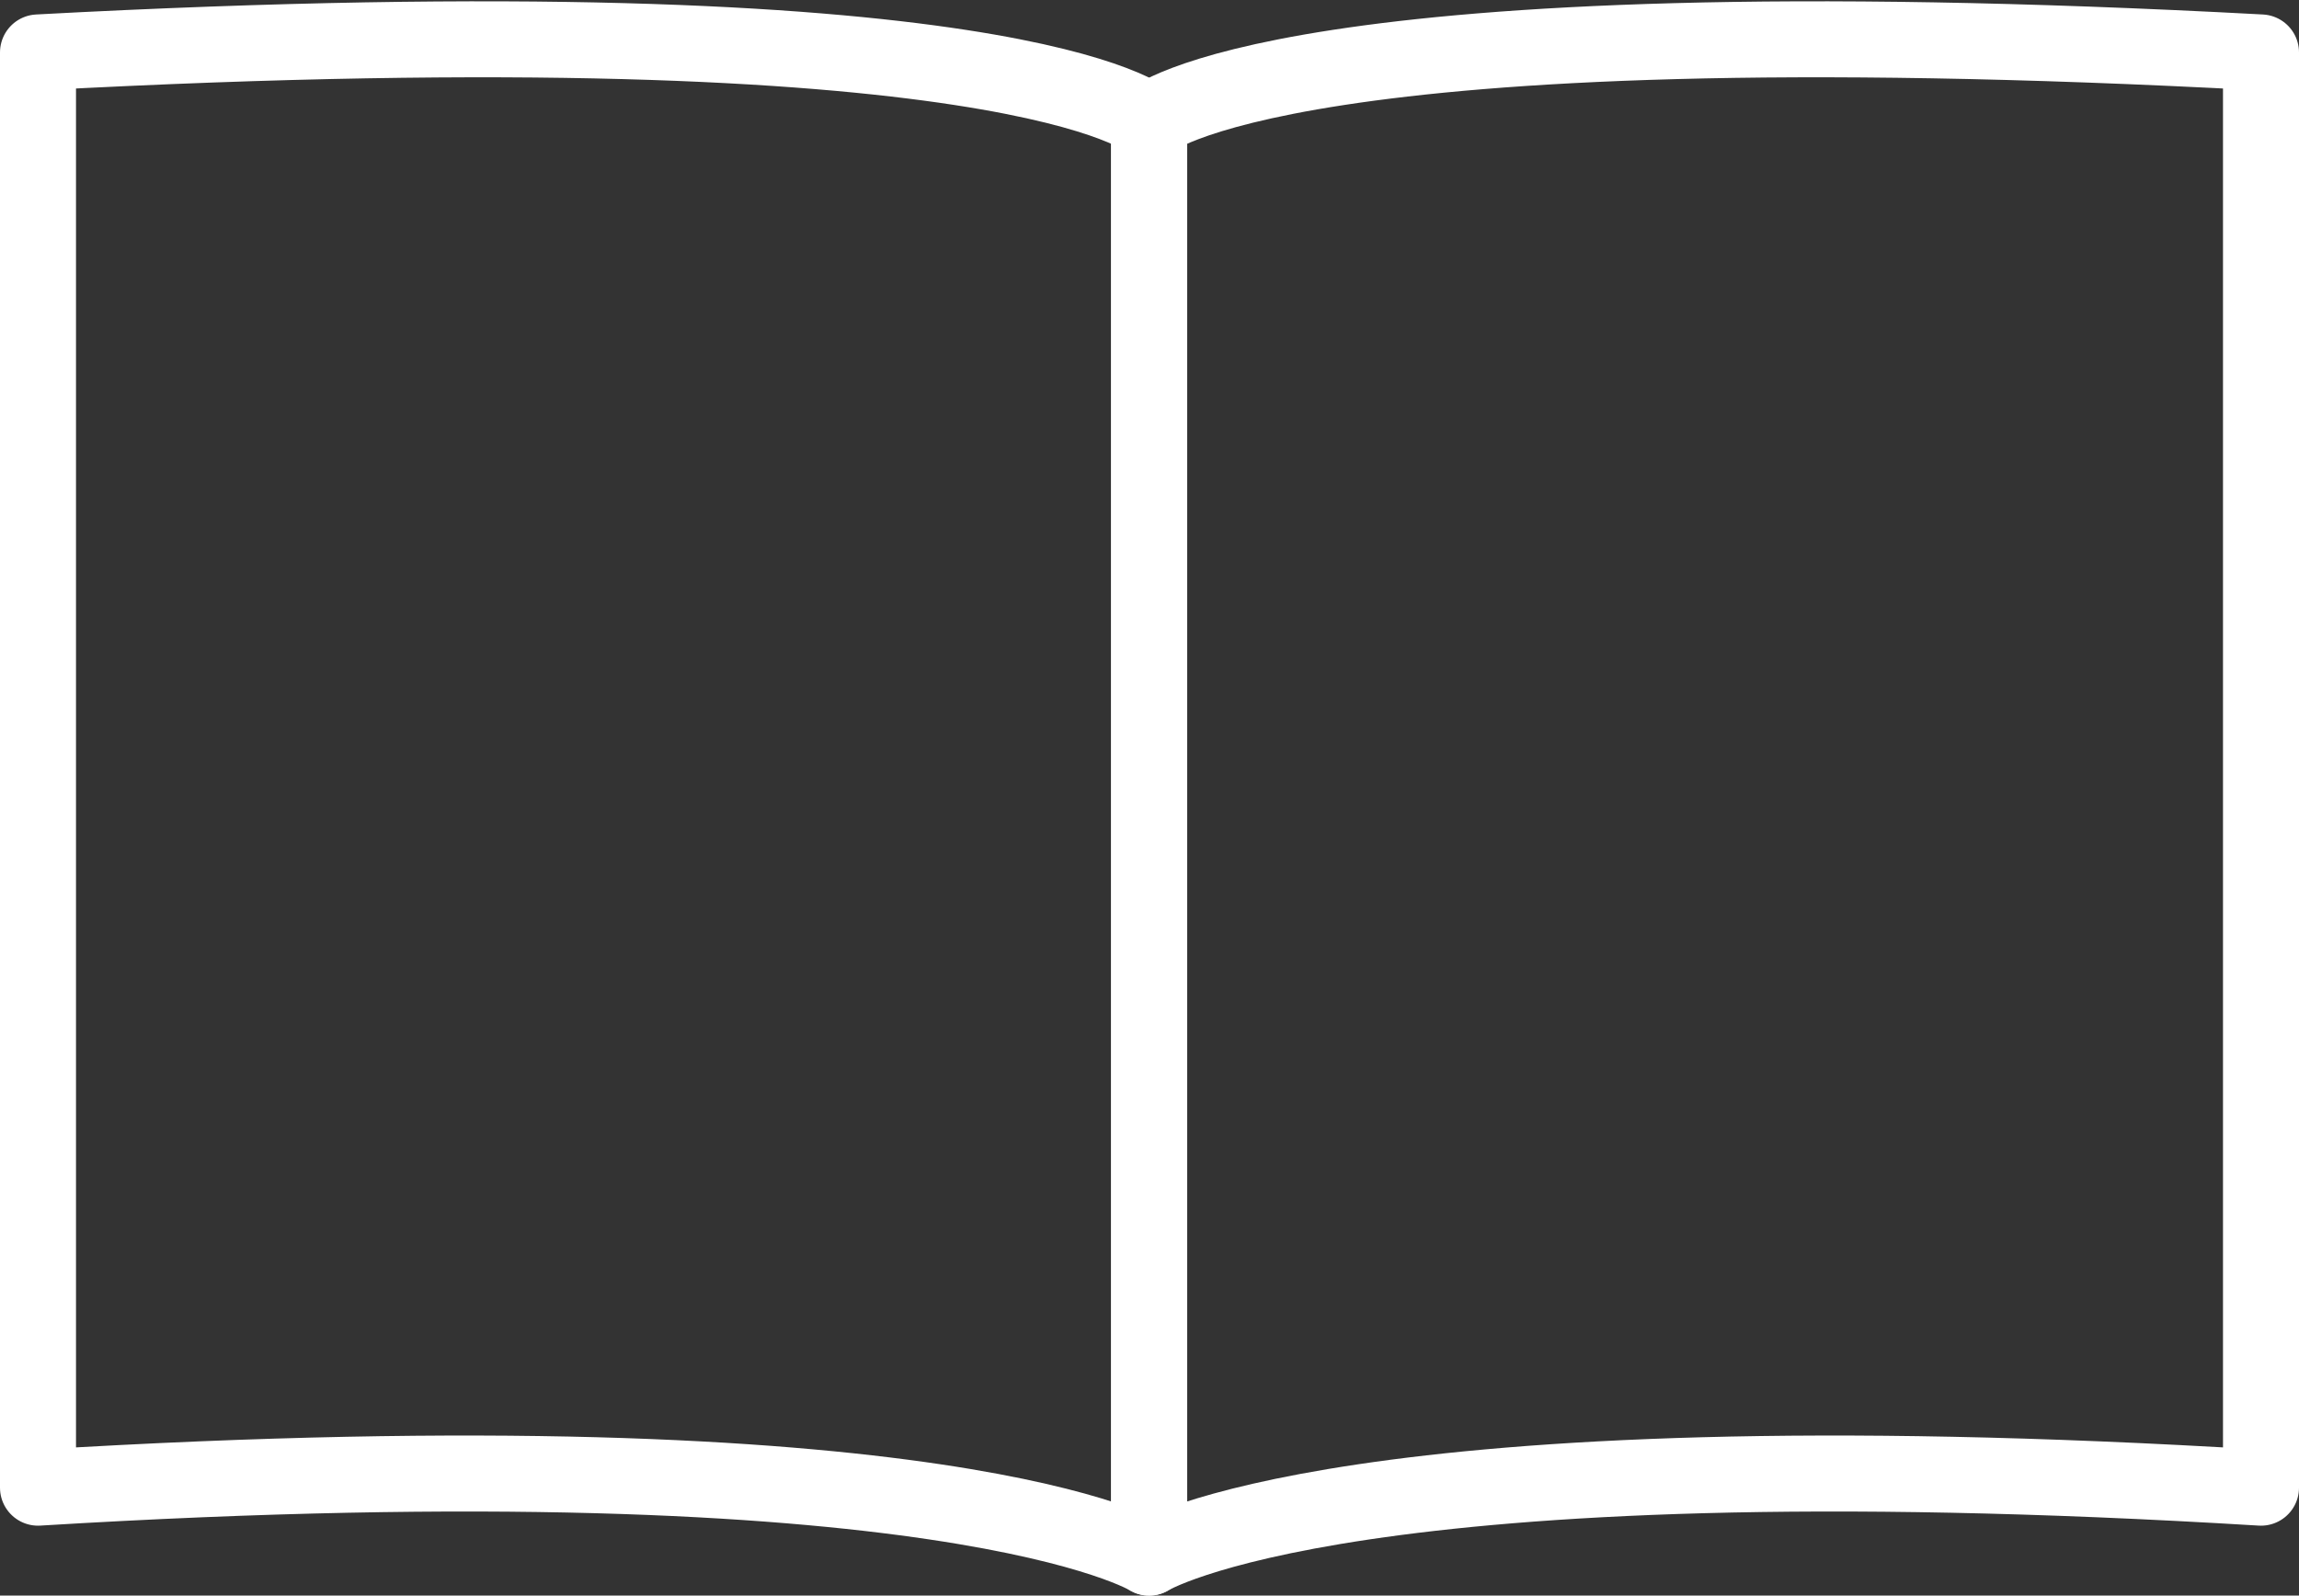
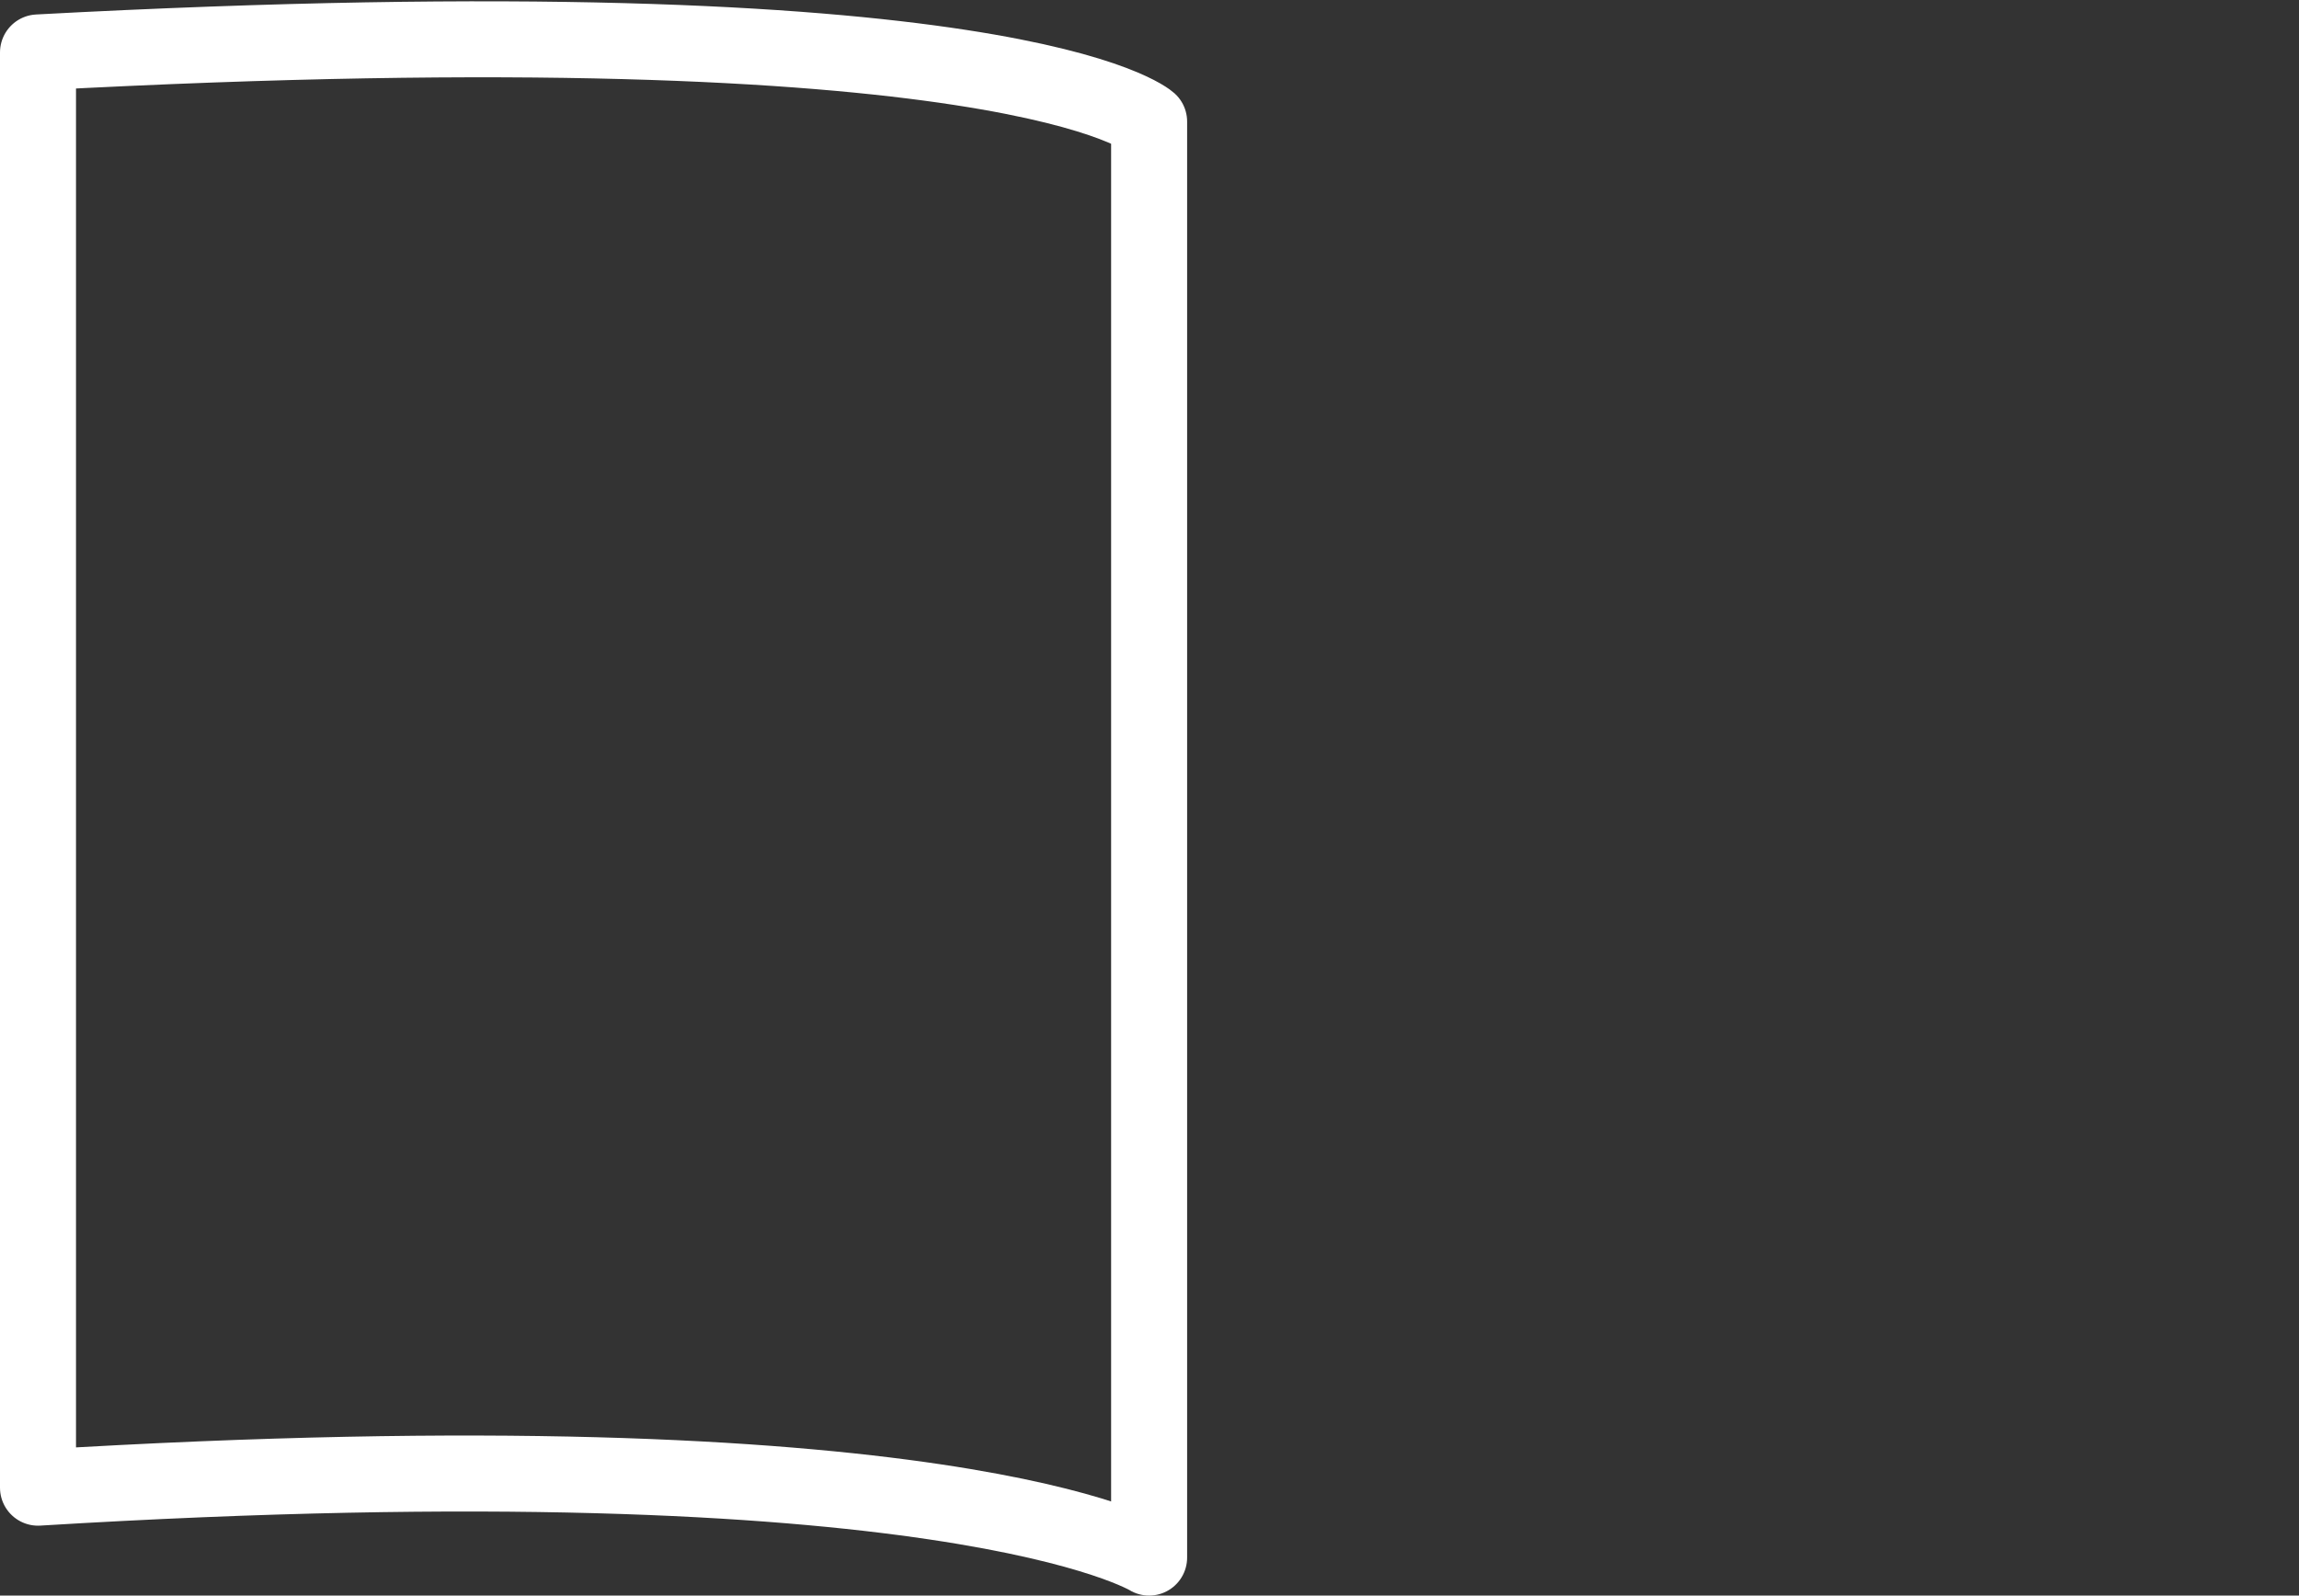
<svg xmlns="http://www.w3.org/2000/svg" viewBox="0 0 30.25 21">
  <rect x="0" y="0" width="30.25" height="21" fill="#333333" stroke="none" />
  <defs>
    <style>.cls-1{fill:none;stroke:#fff;stroke-linecap:round;stroke-linejoin:round;}</style>
  </defs>
  <g id="レイヤー_2" data-name="レイヤー 2">
    <g id="レイヤー_2-2" data-name="レイヤー 2">
      <path class="cls-1" d="M15.12,20.5S12.47,18.85.5,19.58V.69C13.34,0,15.12,1.6,15.12,1.6Z" />
-       <path class="cls-1" d="M15.12,20.5s2.66-1.65,14.63-.92V.69C16.91,0,15.12,1.6,15.12,1.6Z" />
    </g>
  </g>
</svg>